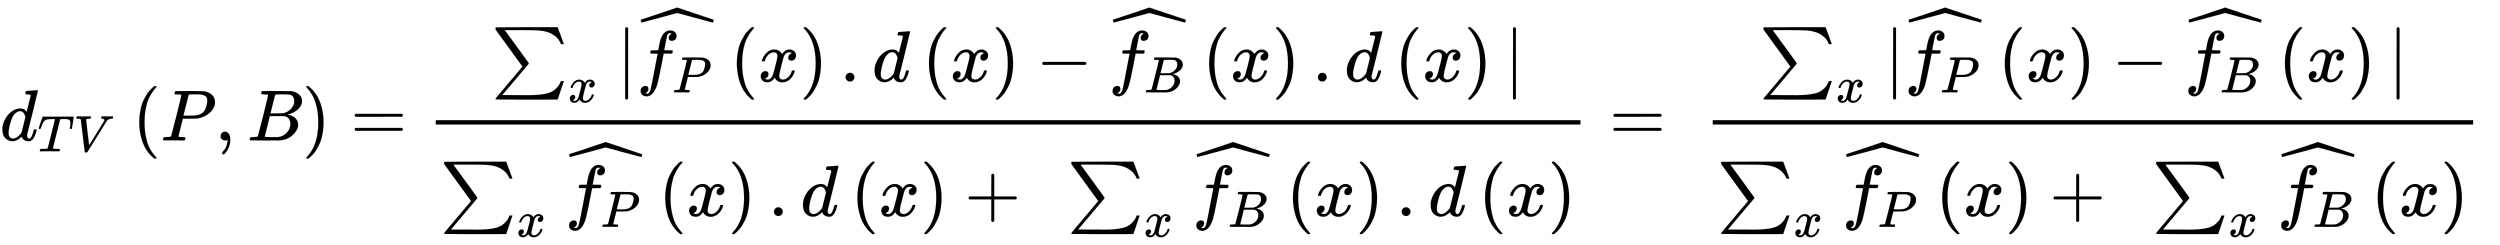
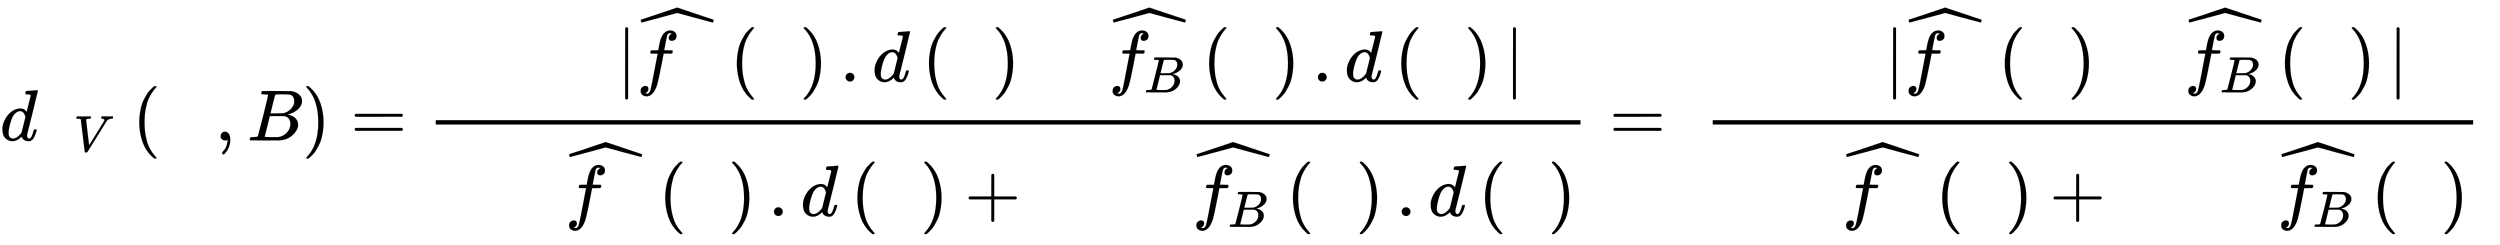
<svg xmlns="http://www.w3.org/2000/svg" xmlns:xlink="http://www.w3.org/1999/xlink" aria-labelledby="MathJax-SVG-1-Title" focusable="false" height="7.843ex" role="img" style="vertical-align: -3.338ex;" viewBox="0 -1939.5 34522.4 3376.7" width="80.181ex">
  <title id="MathJax-SVG-1-Title">d Subscript upper T upper V Baseline left-parenthesis upper P comma upper B right-parenthesis equals StartFraction sigma-summation Underscript x Endscripts StartAbsoluteValue ModifyingAbove f Subscript upper P Baseline With caret left-parenthesis x right-parenthesis period d left-parenthesis x right-parenthesis minus ModifyingAbove f Subscript upper B Baseline With caret left-parenthesis x right-parenthesis period d left-parenthesis x right-parenthesis EndAbsoluteValue Over sigma-summation Underscript x Endscripts ModifyingAbove f Subscript upper P Baseline With caret left-parenthesis x right-parenthesis period d left-parenthesis x right-parenthesis plus sigma-summation Underscript x Endscripts ModifyingAbove f Subscript upper B Baseline With caret left-parenthesis x right-parenthesis period d left-parenthesis x right-parenthesis EndFraction equals StartFraction sigma-summation Underscript x Endscripts StartAbsoluteValue ModifyingAbove f Subscript upper P Baseline With caret left-parenthesis x right-parenthesis minus ModifyingAbove f Subscript upper B Baseline With caret left-parenthesis x right-parenthesis EndAbsoluteValue Over sigma-summation Underscript x Endscripts ModifyingAbove f Subscript upper P Baseline With caret left-parenthesis x right-parenthesis plus sigma-summation Underscript x Endscripts ModifyingAbove f Subscript upper B Baseline With caret left-parenthesis x right-parenthesis EndFraction</title>
  <defs aria-hidden="true">
    <path d="M366 683Q367 683 438 688T511 694Q523 694 523 686Q523 679 450 384T375 83T374 68Q374 26 402 26Q411 27 422 35Q443 55 463 131Q469 151 473 152Q475 153 483 153H487H491Q506 153 506 145Q506 140 503 129Q490 79 473 48T445 8T417 -8Q409 -10 393 -10Q359 -10 336 5T306 36L300 51Q299 52 296 50Q294 48 292 46Q233 -10 172 -10Q117 -10 75 30T33 157Q33 205 53 255T101 341Q148 398 195 420T280 442Q336 442 364 400Q369 394 369 396Q370 400 396 505T424 616Q424 629 417 632T378 637H357Q351 643 351 645T353 664Q358 683 366 683ZM352 326Q329 405 277 405Q242 405 210 374T160 293Q131 214 119 129Q119 126 119 118T118 106Q118 61 136 44T179 26Q233 26 290 98L298 109L352 326Z" id="E1-MJMATHI-64" stroke-width="1" />
-     <path d="M40 437Q21 437 21 445Q21 450 37 501T71 602L88 651Q93 669 101 677H569H659Q691 677 697 676T704 667Q704 661 687 553T668 444Q668 437 649 437Q640 437 637 437T631 442L629 445Q629 451 635 490T641 551Q641 586 628 604T573 629Q568 630 515 631Q469 631 457 630T439 622Q438 621 368 343T298 60Q298 48 386 46Q418 46 427 45T436 36Q436 31 433 22Q429 4 424 1L422 0Q419 0 415 0Q410 0 363 1T228 2Q99 2 64 0H49Q43 6 43 9T45 27Q49 40 55 46H83H94Q174 46 189 55Q190 56 191 56Q196 59 201 76T241 233Q258 301 269 344Q339 619 339 625Q339 630 310 630H279Q212 630 191 624Q146 614 121 583T67 467Q60 445 57 441T43 437H40Z" id="E1-MJMATHI-54" stroke-width="1" />
    <path d="M52 648Q52 670 65 683H76Q118 680 181 680Q299 680 320 683H330Q336 677 336 674T334 656Q329 641 325 637H304Q282 635 274 635Q245 630 242 620Q242 618 271 369T301 118L374 235Q447 352 520 471T595 594Q599 601 599 609Q599 633 555 637Q537 637 537 648Q537 649 539 661Q542 675 545 679T558 683Q560 683 570 683T604 682T668 681Q737 681 755 683H762Q769 676 769 672Q769 655 760 640Q757 637 743 637Q730 636 719 635T698 630T682 623T670 615T660 608T652 599T645 592L452 282Q272 -9 266 -16Q263 -18 259 -21L241 -22H234Q216 -22 216 -15Q213 -9 177 305Q139 623 138 626Q133 637 76 637H59Q52 642 52 648Z" id="E1-MJMATHI-56" stroke-width="1" />
    <path d="M94 250Q94 319 104 381T127 488T164 576T202 643T244 695T277 729T302 750H315H319Q333 750 333 741Q333 738 316 720T275 667T226 581T184 443T167 250T184 58T225 -81T274 -167T316 -220T333 -241Q333 -250 318 -250H315H302L274 -226Q180 -141 137 -14T94 250Z" id="E1-MJMAIN-28" stroke-width="1" />
-     <path d="M287 628Q287 635 230 637Q206 637 199 638T192 648Q192 649 194 659Q200 679 203 681T397 683Q587 682 600 680Q664 669 707 631T751 530Q751 453 685 389Q616 321 507 303Q500 302 402 301H307L277 182Q247 66 247 59Q247 55 248 54T255 50T272 48T305 46H336Q342 37 342 35Q342 19 335 5Q330 0 319 0Q316 0 282 1T182 2Q120 2 87 2T51 1Q33 1 33 11Q33 13 36 25Q40 41 44 43T67 46Q94 46 127 49Q141 52 146 61Q149 65 218 339T287 628ZM645 554Q645 567 643 575T634 597T609 619T560 635Q553 636 480 637Q463 637 445 637T416 636T404 636Q391 635 386 627Q384 621 367 550T332 412T314 344Q314 342 395 342H407H430Q542 342 590 392Q617 419 631 471T645 554Z" id="E1-MJMATHI-50" stroke-width="1" />
    <path d="M78 35T78 60T94 103T137 121Q165 121 187 96T210 8Q210 -27 201 -60T180 -117T154 -158T130 -185T117 -194Q113 -194 104 -185T95 -172Q95 -168 106 -156T131 -126T157 -76T173 -3V9L172 8Q170 7 167 6T161 3T152 1T140 0Q113 0 96 17Z" id="E1-MJMAIN-2C" stroke-width="1" />
    <path d="M231 637Q204 637 199 638T194 649Q194 676 205 682Q206 683 335 683Q594 683 608 681Q671 671 713 636T756 544Q756 480 698 429T565 360L555 357Q619 348 660 311T702 219Q702 146 630 78T453 1Q446 0 242 0Q42 0 39 2Q35 5 35 10Q35 17 37 24Q42 43 47 45Q51 46 62 46H68Q95 46 128 49Q142 52 147 61Q150 65 219 339T288 628Q288 635 231 637ZM649 544Q649 574 634 600T585 634Q578 636 493 637Q473 637 451 637T416 636H403Q388 635 384 626Q382 622 352 506Q352 503 351 500L320 374H401Q482 374 494 376Q554 386 601 434T649 544ZM595 229Q595 273 572 302T512 336Q506 337 429 337Q311 337 310 336Q310 334 293 263T258 122L240 52Q240 48 252 48T333 46Q422 46 429 47Q491 54 543 105T595 229Z" id="E1-MJMATHI-42" stroke-width="1" />
    <path d="M60 749L64 750Q69 750 74 750H86L114 726Q208 641 251 514T294 250Q294 182 284 119T261 12T224 -76T186 -143T145 -194T113 -227T90 -246Q87 -249 86 -250H74Q66 -250 63 -250T58 -247T55 -238Q56 -237 66 -225Q221 -64 221 250T66 725Q56 737 55 738Q55 746 60 749Z" id="E1-MJMAIN-29" stroke-width="1" />
    <path d="M56 347Q56 360 70 367H707Q722 359 722 347Q722 336 708 328L390 327H72Q56 332 56 347ZM56 153Q56 168 72 173H708Q722 163 722 153Q722 140 707 133H70Q56 140 56 153Z" id="E1-MJMAIN-3D" stroke-width="1" />
-     <path d="M61 748Q64 750 489 750H913L954 640Q965 609 976 579T993 533T999 516H979L959 517Q936 579 886 621T777 682Q724 700 655 705T436 710H319Q183 710 183 709Q186 706 348 484T511 259Q517 250 513 244L490 216Q466 188 420 134T330 27L149 -187Q149 -188 362 -188Q388 -188 436 -188T506 -189Q679 -189 778 -162T936 -43Q946 -27 959 6H999L913 -249L489 -250Q65 -250 62 -248Q56 -246 56 -239Q56 -234 118 -161Q186 -81 245 -11L428 206Q428 207 242 462L57 717L56 728Q56 744 61 748Z" id="E1-MJSZ1-2211" stroke-width="1" />
-     <path d="M52 289Q59 331 106 386T222 442Q257 442 286 424T329 379Q371 442 430 442Q467 442 494 420T522 361Q522 332 508 314T481 292T458 288Q439 288 427 299T415 328Q415 374 465 391Q454 404 425 404Q412 404 406 402Q368 386 350 336Q290 115 290 78Q290 50 306 38T341 26Q378 26 414 59T463 140Q466 150 469 151T485 153H489Q504 153 504 145Q504 144 502 134Q486 77 440 33T333 -11Q263 -11 227 52Q186 -10 133 -10H127Q78 -10 57 16T35 71Q35 103 54 123T99 143Q142 143 142 101Q142 81 130 66T107 46T94 41L91 40Q91 39 97 36T113 29T132 26Q168 26 194 71Q203 87 217 139T245 247T261 313Q266 340 266 352Q266 380 251 392T217 404Q177 404 142 372T93 290Q91 281 88 280T72 278H58Q52 284 52 289Z" id="E1-MJMATHI-78" stroke-width="1" />
    <path d="M139 -249H137Q125 -249 119 -235V251L120 737Q130 750 139 750Q152 750 159 735V-235Q151 -249 141 -249H139Z" id="E1-MJMAIN-7C" stroke-width="1" />
    <path d="M118 -162Q120 -162 124 -164T135 -167T147 -168Q160 -168 171 -155T187 -126Q197 -99 221 27T267 267T289 382V385H242Q195 385 192 387Q188 390 188 397L195 425Q197 430 203 430T250 431Q298 431 298 432Q298 434 307 482T319 540Q356 705 465 705Q502 703 526 683T550 630Q550 594 529 578T487 561Q443 561 443 603Q443 622 454 636T478 657L487 662Q471 668 457 668Q445 668 434 658T419 630Q412 601 403 552T387 469T380 433Q380 431 435 431Q480 431 487 430T498 424Q499 420 496 407T491 391Q489 386 482 386T428 385H372L349 263Q301 15 282 -47Q255 -132 212 -173Q175 -205 139 -205Q107 -205 81 -186T55 -132Q55 -95 76 -78T118 -61Q162 -61 162 -103Q162 -122 151 -136T127 -157L118 -162Z" id="E1-MJMATHI-66" stroke-width="1" />
    <path d="M112 560L249 694L257 686Q387 562 387 560L361 531Q359 532 303 581L250 627L195 580Q182 569 169 557T148 538L140 532Q138 530 125 546L112 560Z" id="E1-MJMAIN-5E" stroke-width="1" />
    <path d="M1004 603Q1004 600 999 583T991 565L960 574Q929 582 866 599T745 631L500 698Q497 698 254 631Q197 616 134 599T39 574L8 565Q5 565 0 582T-5 603L26 614Q58 624 124 646T248 687L499 772Q999 604 1004 603Z" id="E1-MJSZ2-2C6" stroke-width="1" />
    <path d="M78 60Q78 84 95 102T138 120Q162 120 180 104T199 61Q199 36 182 18T139 0T96 17T78 60Z" id="E1-MJMAIN-2E" stroke-width="1" />
-     <path d="M84 237T84 250T98 270H679Q694 262 694 250T679 230H98Q84 237 84 250Z" id="E1-MJMAIN-2212" stroke-width="1" />
    <path d="M56 237T56 250T70 270H369V420L370 570Q380 583 389 583Q402 583 409 568V270H707Q722 262 722 250T707 230H409V-68Q401 -82 391 -82H389H387Q375 -82 369 -68V230H70Q56 237 56 250Z" id="E1-MJMAIN-2B" stroke-width="1" />
  </defs>
  <g aria-hidden="true" fill="currentColor" stroke="currentColor" stroke-width="0" transform="matrix(1 0 0 -1 0 0)">
    <use x="0" xlink:href="#E1-MJMATHI-64" y="0" />
    <g transform="translate(520,-150)">
      <use transform="scale(0.707)" x="0" xlink:href="#E1-MJMATHI-54" y="0" />
      <use transform="scale(0.707)" x="704" xlink:href="#E1-MJMATHI-56" y="0" />
    </g>
    <g transform="translate(1829,0)">
      <use x="0" xlink:href="#E1-MJMAIN-28" y="0" />
      <use x="389" xlink:href="#E1-MJMATHI-50" y="0" />
      <use x="1141" xlink:href="#E1-MJMAIN-2C" y="0" />
      <use x="1586" xlink:href="#E1-MJMATHI-42" y="0" />
      <use x="2345" xlink:href="#E1-MJMAIN-29" y="0" />
    </g>
    <use x="4842" xlink:href="#E1-MJMAIN-3D" y="0" />
    <g transform="translate(5620,0)">
      <g transform="translate(397,0)">
        <rect height="60" stroke="none" width="15808" x="0" y="220" />
        <g transform="translate(770,814)">
          <use x="0" xlink:href="#E1-MJSZ1-2211" y="0" />
          <use transform="scale(0.707)" x="1494" xlink:href="#E1-MJMATHI-78" y="-405" />
          <g transform="translate(1727,0)">
            <use x="0" xlink:href="#E1-MJMAIN-7C" y="0" />
            <g transform="translate(278,0)">
              <use x="0" xlink:href="#E1-MJMATHI-66" y="0" />
              <use transform="scale(0.707)" x="693" xlink:href="#E1-MJMATHI-50" y="-213" />
              <use x="60" xlink:href="#E1-MJSZ2-2C6" y="249" />
            </g>
            <g transform="translate(1567,0)">
              <use x="0" xlink:href="#E1-MJMAIN-28" y="0" />
              <use x="389" xlink:href="#E1-MJMATHI-78" y="0" />
              <use x="962" xlink:href="#E1-MJMAIN-29" y="0" />
            </g>
            <use x="3085" xlink:href="#E1-MJMAIN-2E" y="0" />
            <use x="3530" xlink:href="#E1-MJMATHI-64" y="0" />
            <g transform="translate(4220,0)">
              <use x="0" xlink:href="#E1-MJMAIN-28" y="0" />
              <use x="389" xlink:href="#E1-MJMATHI-78" y="0" />
              <use x="962" xlink:href="#E1-MJMAIN-29" y="0" />
            </g>
            <use x="5794" xlink:href="#E1-MJMAIN-2212" y="0" />
            <g transform="translate(6795,0)">
              <use x="0" xlink:href="#E1-MJMATHI-66" y="0" />
              <use transform="scale(0.707)" x="693" xlink:href="#E1-MJMATHI-42" y="-213" />
              <use x="63" xlink:href="#E1-MJSZ2-2C6" y="249" />
            </g>
            <g transform="translate(8089,0)">
              <use x="0" xlink:href="#E1-MJMAIN-28" y="0" />
              <use x="389" xlink:href="#E1-MJMATHI-78" y="0" />
              <use x="962" xlink:href="#E1-MJMAIN-29" y="0" />
            </g>
            <use x="9607" xlink:href="#E1-MJMAIN-2E" y="0" />
            <use x="10052" xlink:href="#E1-MJMATHI-64" y="0" />
            <g transform="translate(10742,0)">
              <use x="0" xlink:href="#E1-MJMAIN-28" y="0" />
              <use x="389" xlink:href="#E1-MJMATHI-78" y="0" />
              <use x="962" xlink:href="#E1-MJMAIN-29" y="0" />
            </g>
            <use x="12260" xlink:href="#E1-MJMAIN-7C" y="0" />
          </g>
        </g>
        <g transform="translate(60,-1043)">
          <use x="0" xlink:href="#E1-MJSZ1-2211" y="0" />
          <use transform="scale(0.707)" x="1494" xlink:href="#E1-MJMATHI-78" y="-405" />
          <g transform="translate(1727,0)">
            <use x="0" xlink:href="#E1-MJMATHI-66" y="0" />
            <use transform="scale(0.707)" x="693" xlink:href="#E1-MJMATHI-50" y="-213" />
            <use x="60" xlink:href="#E1-MJSZ2-2C6" y="249" />
            <g transform="translate(1288,0)">
              <use x="0" xlink:href="#E1-MJMAIN-28" y="0" />
              <use x="389" xlink:href="#E1-MJMATHI-78" y="0" />
              <use x="962" xlink:href="#E1-MJMAIN-29" y="0" />
            </g>
            <use x="2806" xlink:href="#E1-MJMAIN-2E" y="0" />
            <use x="3251" xlink:href="#E1-MJMATHI-64" y="0" />
            <g transform="translate(3942,0)">
              <use x="0" xlink:href="#E1-MJMAIN-28" y="0" />
              <use x="389" xlink:href="#E1-MJMATHI-78" y="0" />
              <use x="962" xlink:href="#E1-MJMAIN-29" y="0" />
            </g>
          </g>
          <use x="7243" xlink:href="#E1-MJMAIN-2B" y="0" />
          <g transform="translate(8661,0)">
            <use x="0" xlink:href="#E1-MJSZ1-2211" y="0" />
            <use transform="scale(0.707)" x="1494" xlink:href="#E1-MJMATHI-78" y="-405" />
          </g>
          <g transform="translate(10389,0)">
            <use x="0" xlink:href="#E1-MJMATHI-66" y="0" />
            <use transform="scale(0.707)" x="693" xlink:href="#E1-MJMATHI-42" y="-213" />
            <use x="63" xlink:href="#E1-MJSZ2-2C6" y="249" />
            <g transform="translate(1294,0)">
              <use x="0" xlink:href="#E1-MJMAIN-28" y="0" />
              <use x="389" xlink:href="#E1-MJMATHI-78" y="0" />
              <use x="962" xlink:href="#E1-MJMAIN-29" y="0" />
            </g>
            <use x="2812" xlink:href="#E1-MJMAIN-2E" y="0" />
            <use x="3257" xlink:href="#E1-MJMATHI-64" y="0" />
            <g transform="translate(3947,0)">
              <use x="0" xlink:href="#E1-MJMAIN-28" y="0" />
              <use x="389" xlink:href="#E1-MJMATHI-78" y="0" />
              <use x="962" xlink:href="#E1-MJMAIN-29" y="0" />
            </g>
          </g>
        </g>
      </g>
    </g>
    <use x="22224" xlink:href="#E1-MJMAIN-3D" y="0" />
    <g transform="translate(23531,0)">
      <g transform="translate(120,0)">
        <rect height="60" stroke="none" width="10501" x="0" y="220" />
        <g transform="translate(645,814)">
          <use x="0" xlink:href="#E1-MJSZ1-2211" y="0" />
          <use transform="scale(0.707)" x="1494" xlink:href="#E1-MJMATHI-78" y="-405" />
          <g transform="translate(1727,0)">
            <use x="0" xlink:href="#E1-MJMAIN-7C" y="0" />
            <g transform="translate(278,0)">
              <use x="0" xlink:href="#E1-MJMATHI-66" y="0" />
              <use transform="scale(0.707)" x="693" xlink:href="#E1-MJMATHI-50" y="-213" />
              <use x="60" xlink:href="#E1-MJSZ2-2C6" y="249" />
            </g>
            <g transform="translate(1567,0)">
              <use x="0" xlink:href="#E1-MJMAIN-28" y="0" />
              <use x="389" xlink:href="#E1-MJMATHI-78" y="0" />
              <use x="962" xlink:href="#E1-MJMAIN-29" y="0" />
            </g>
            <use x="3140" xlink:href="#E1-MJMAIN-2212" y="0" />
            <g transform="translate(4141,0)">
              <use x="0" xlink:href="#E1-MJMATHI-66" y="0" />
              <use transform="scale(0.707)" x="693" xlink:href="#E1-MJMATHI-42" y="-213" />
              <use x="63" xlink:href="#E1-MJSZ2-2C6" y="249" />
            </g>
            <g transform="translate(5435,0)">
              <use x="0" xlink:href="#E1-MJMAIN-28" y="0" />
              <use x="389" xlink:href="#E1-MJMATHI-78" y="0" />
              <use x="962" xlink:href="#E1-MJMAIN-29" y="0" />
            </g>
            <use x="6953" xlink:href="#E1-MJMAIN-7C" y="0" />
          </g>
        </g>
        <g transform="translate(60,-1043)">
          <use x="0" xlink:href="#E1-MJSZ1-2211" y="0" />
          <use transform="scale(0.707)" x="1494" xlink:href="#E1-MJMATHI-78" y="-405" />
          <g transform="translate(1727,0)">
            <use x="0" xlink:href="#E1-MJMATHI-66" y="0" />
            <use transform="scale(0.707)" x="693" xlink:href="#E1-MJMATHI-50" y="-213" />
            <use x="60" xlink:href="#E1-MJSZ2-2C6" y="249" />
            <g transform="translate(1288,0)">
              <use x="0" xlink:href="#E1-MJMAIN-28" y="0" />
              <use x="389" xlink:href="#E1-MJMATHI-78" y="0" />
              <use x="962" xlink:href="#E1-MJMAIN-29" y="0" />
            </g>
          </g>
          <use x="4590" xlink:href="#E1-MJMAIN-2B" y="0" />
          <g transform="translate(6007,0)">
            <use x="0" xlink:href="#E1-MJSZ1-2211" y="0" />
            <use transform="scale(0.707)" x="1494" xlink:href="#E1-MJMATHI-78" y="-405" />
          </g>
          <g transform="translate(7735,0)">
            <use x="0" xlink:href="#E1-MJMATHI-66" y="0" />
            <use transform="scale(0.707)" x="693" xlink:href="#E1-MJMATHI-42" y="-213" />
            <use x="63" xlink:href="#E1-MJSZ2-2C6" y="249" />
            <g transform="translate(1294,0)">
              <use x="0" xlink:href="#E1-MJMAIN-28" y="0" />
              <use x="389" xlink:href="#E1-MJMATHI-78" y="0" />
              <use x="962" xlink:href="#E1-MJMAIN-29" y="0" />
            </g>
          </g>
        </g>
      </g>
    </g>
  </g>
</svg>